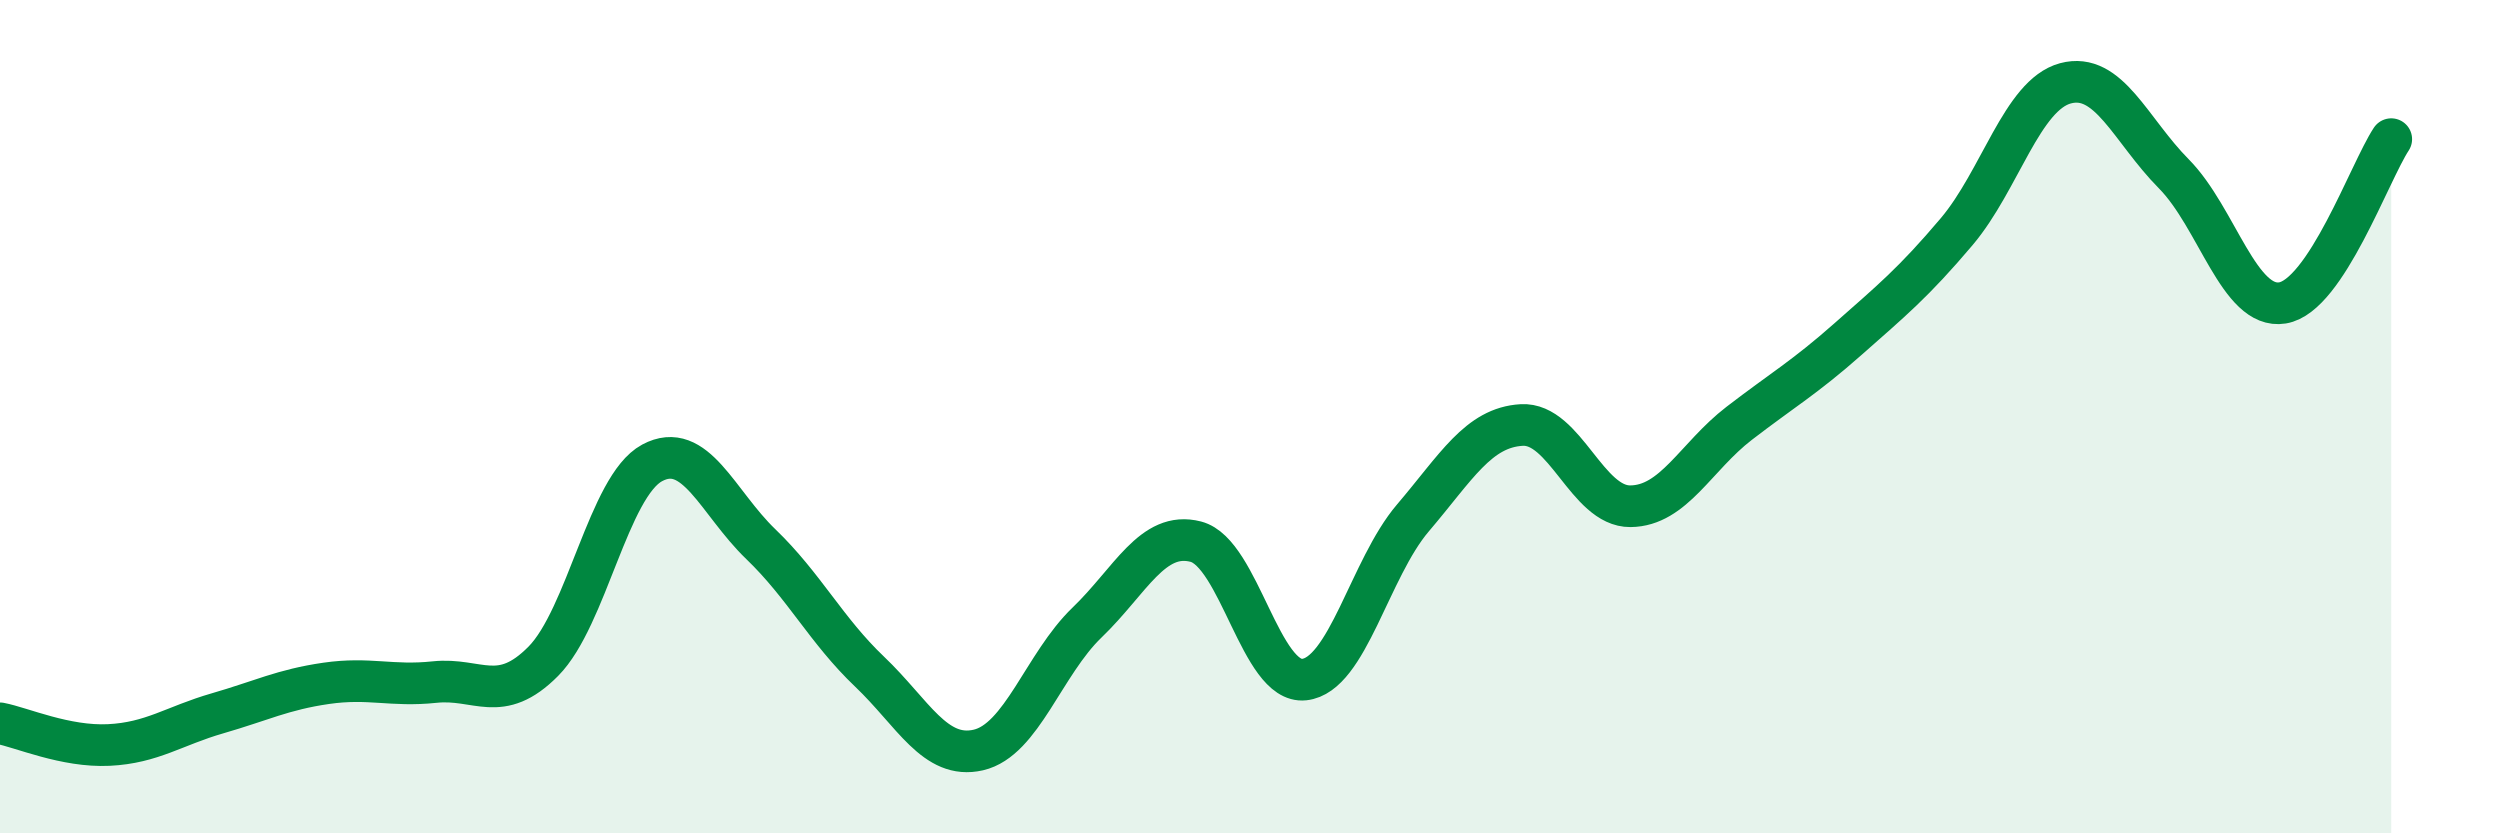
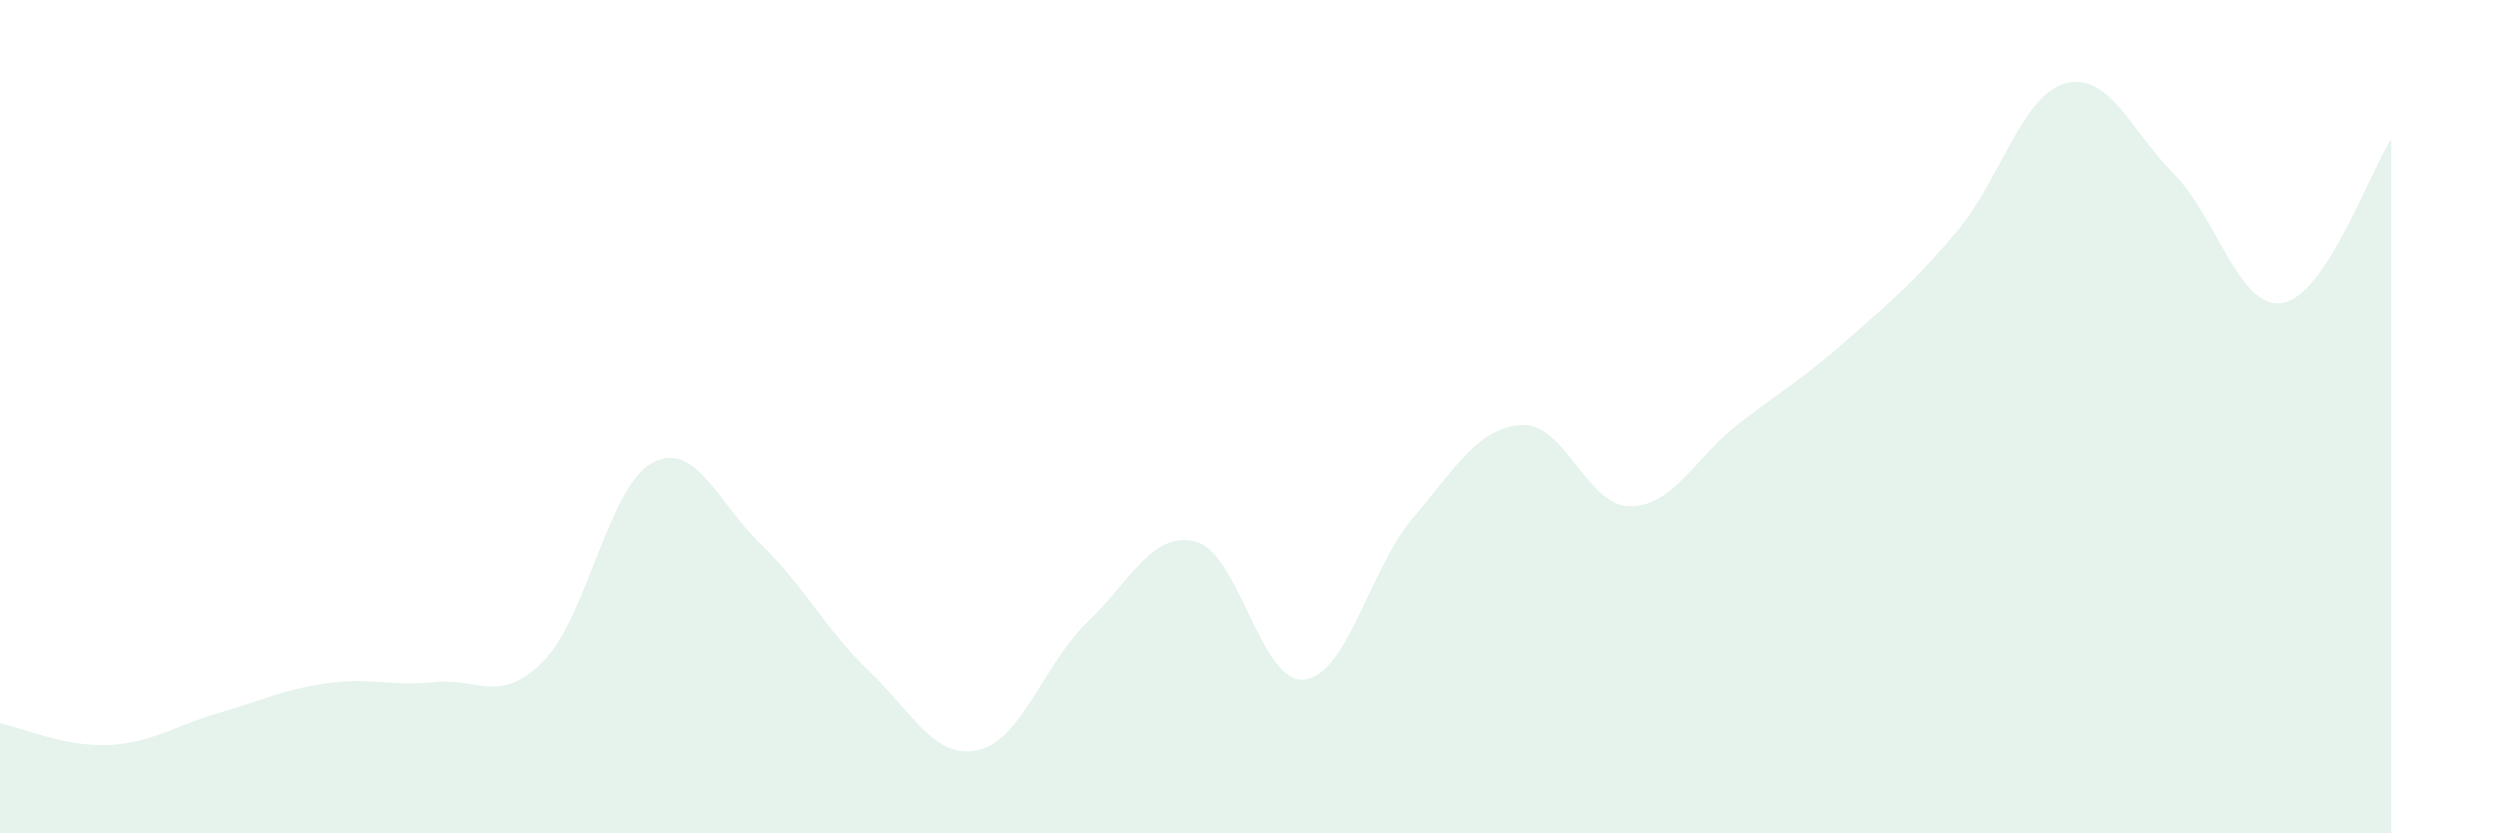
<svg xmlns="http://www.w3.org/2000/svg" width="60" height="20" viewBox="0 0 60 20">
  <path d="M 0,17.36 C 0.52,17.46 1.57,17.93 2.61,17.88 C 3.65,17.83 4.18,17.42 5.22,17.12 C 6.26,16.82 6.79,16.55 7.83,16.4 C 8.87,16.25 9.39,16.48 10.43,16.37 C 11.47,16.26 12,16.92 13.04,15.87 C 14.08,14.82 14.61,11.67 15.65,11.11 C 16.69,10.55 17.22,12.06 18.26,13.06 C 19.3,14.06 19.83,15.13 20.87,16.12 C 21.91,17.11 22.44,18.24 23.48,18 C 24.52,17.76 25.05,15.94 26.09,14.94 C 27.13,13.94 27.66,12.73 28.7,13 C 29.74,13.27 30.26,16.42 31.3,16.31 C 32.34,16.2 32.87,13.65 33.91,12.43 C 34.95,11.21 35.48,10.26 36.52,10.2 C 37.56,10.14 38.09,12.16 39.13,12.15 C 40.17,12.14 40.7,10.96 41.74,10.16 C 42.78,9.36 43.31,9.06 44.35,8.14 C 45.39,7.22 45.92,6.79 46.96,5.56 C 48,4.33 48.53,2.28 49.57,2 C 50.61,1.72 51.13,3.12 52.17,4.17 C 53.21,5.22 53.74,7.44 54.78,7.27 C 55.82,7.1 56.87,4.13 57.39,3.34L57.39 20L0 20Z" fill="#008740" opacity="0.1" stroke-linecap="round" stroke-linejoin="round" />
-   <path d="M 0,17.36 C 0.52,17.46 1.57,17.93 2.61,17.88 C 3.65,17.83 4.18,17.42 5.22,17.12 C 6.26,16.82 6.79,16.55 7.83,16.4 C 8.87,16.25 9.39,16.48 10.43,16.37 C 11.47,16.26 12,16.92 13.04,15.87 C 14.08,14.82 14.61,11.67 15.65,11.11 C 16.69,10.55 17.22,12.06 18.26,13.06 C 19.3,14.06 19.83,15.13 20.87,16.12 C 21.91,17.11 22.44,18.24 23.48,18 C 24.52,17.76 25.05,15.94 26.09,14.94 C 27.13,13.94 27.66,12.73 28.7,13 C 29.74,13.27 30.26,16.42 31.3,16.31 C 32.34,16.2 32.87,13.65 33.91,12.43 C 34.95,11.21 35.48,10.26 36.52,10.2 C 37.56,10.14 38.09,12.16 39.13,12.15 C 40.17,12.14 40.7,10.96 41.74,10.16 C 42.78,9.36 43.31,9.06 44.35,8.14 C 45.39,7.22 45.92,6.79 46.96,5.56 C 48,4.33 48.53,2.28 49.57,2 C 50.61,1.72 51.13,3.12 52.17,4.17 C 53.21,5.22 53.74,7.44 54.78,7.27 C 55.82,7.1 56.87,4.13 57.39,3.34" stroke="#008740" stroke-width="1" fill="none" stroke-linecap="round" stroke-linejoin="round" />
</svg>